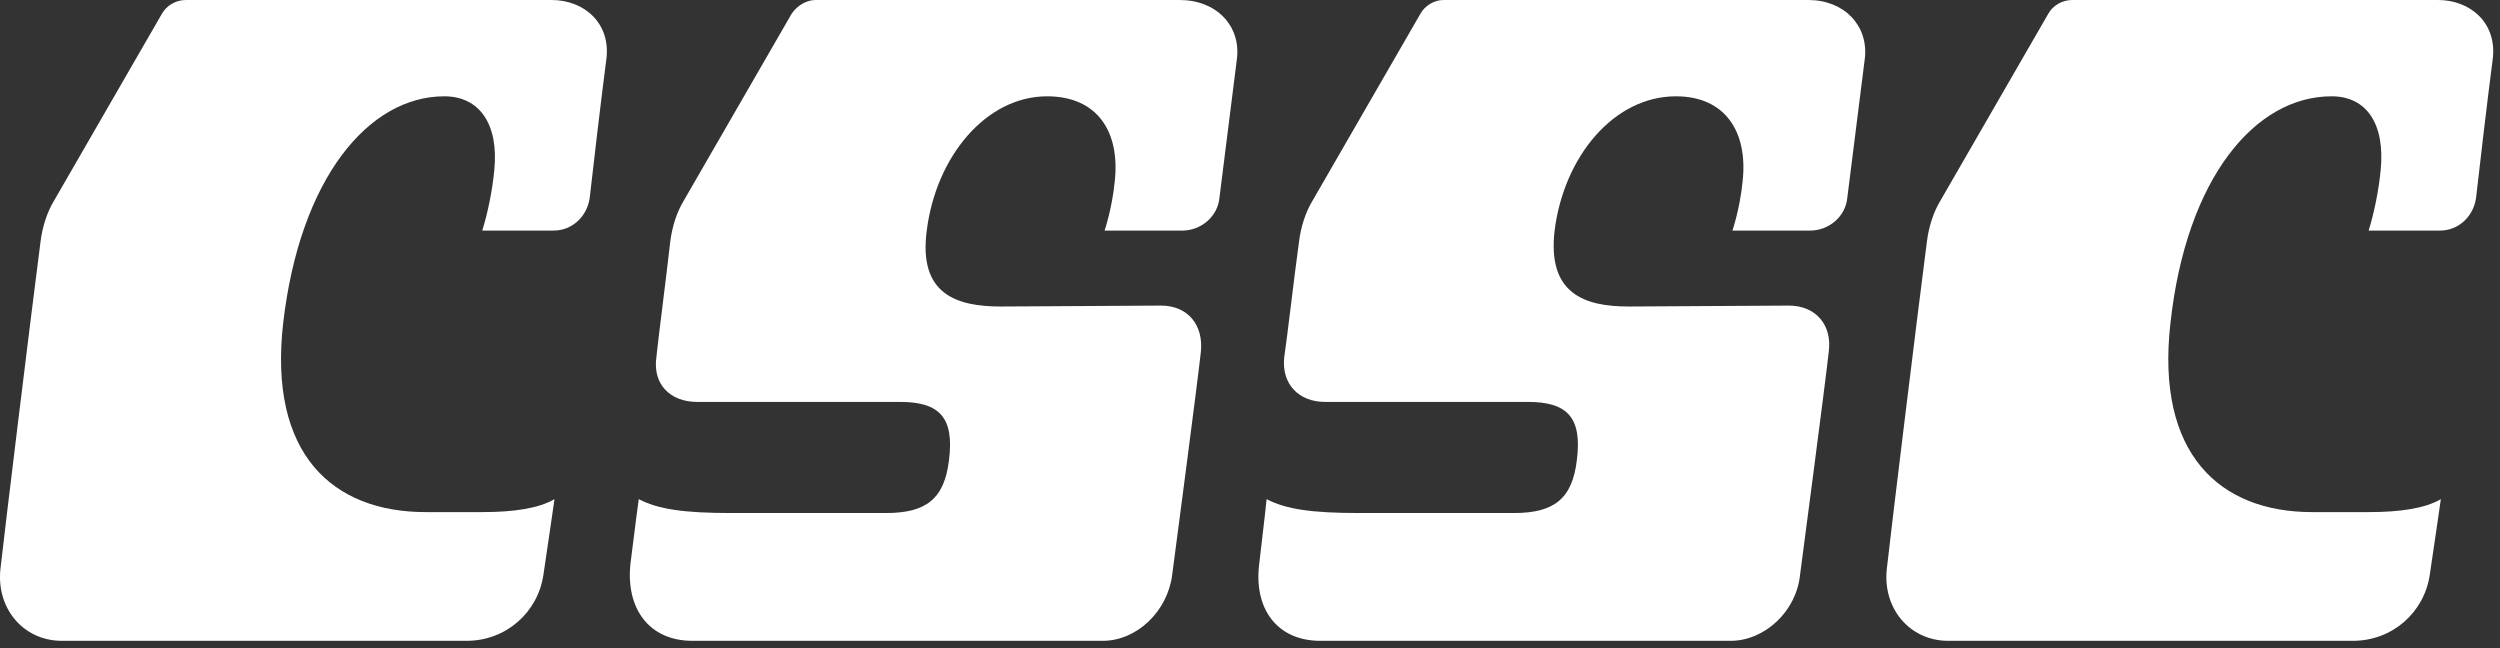
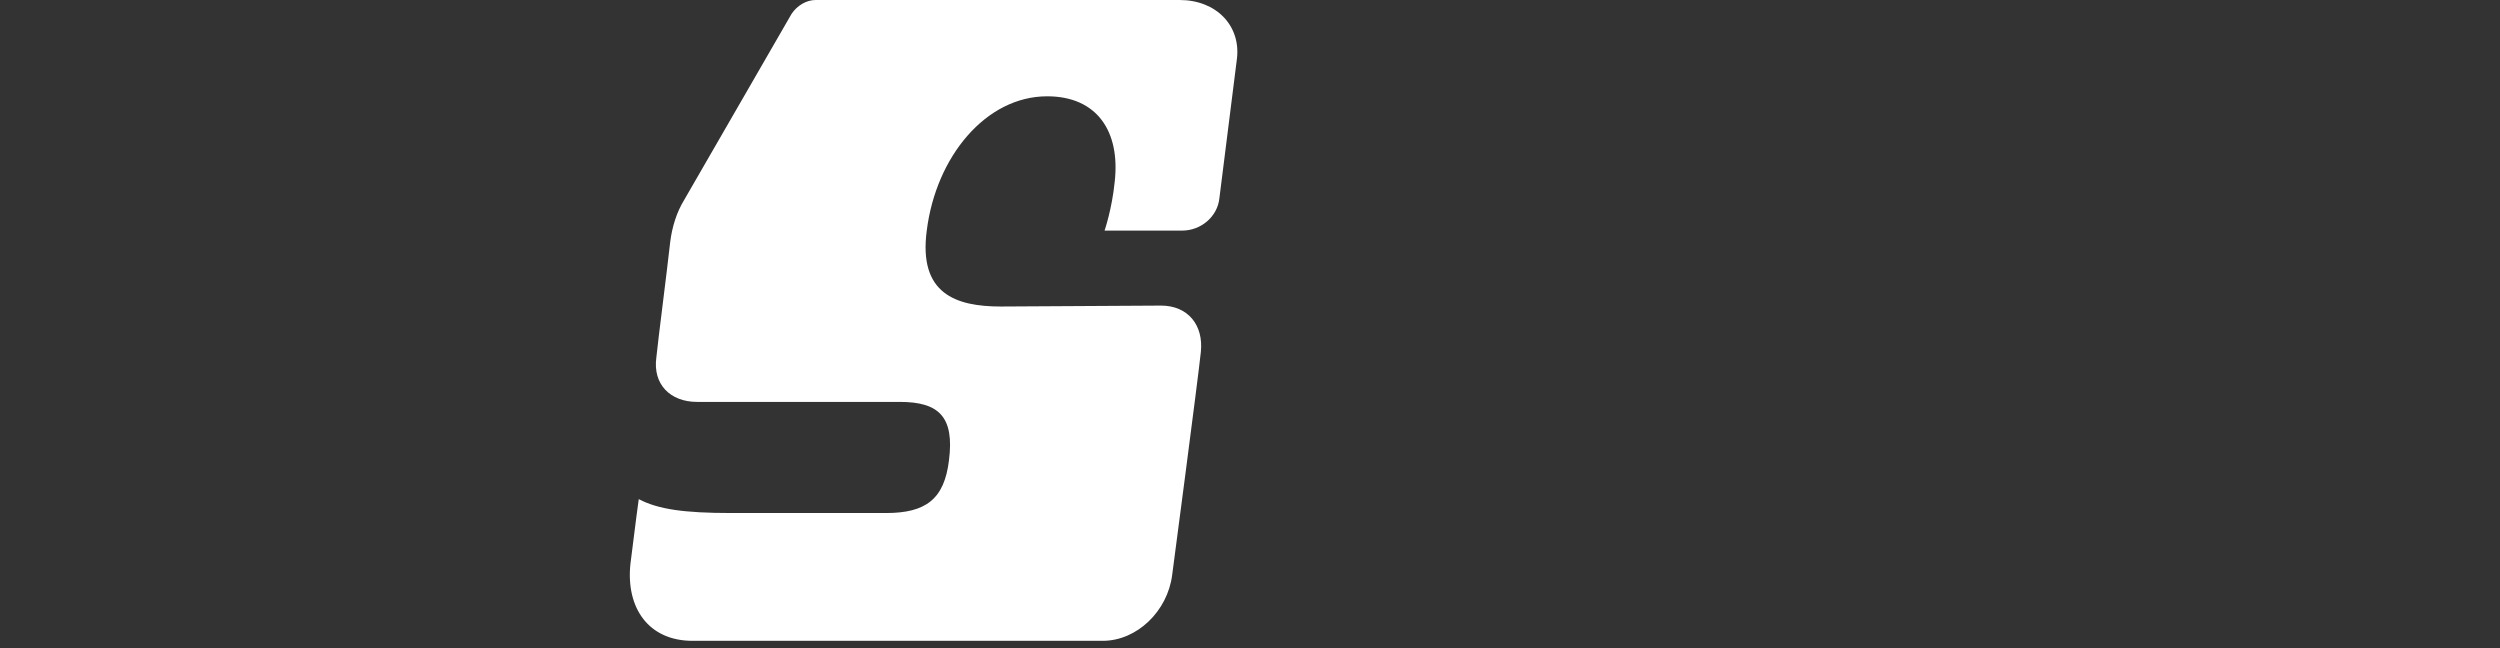
<svg xmlns="http://www.w3.org/2000/svg" width="270" height="70" viewBox="0 0 270 70" fill="none">
  <rect x="0" y="0" width="270" height="70" fill="#333333" stroke="none" />
-   <path d="M52.083 55.307C50.783 55.307 47.483 55.307 45.983 55.307C35.881 55.307 28.98 49.006 30.581 34.905C32.381 19.302 39.782 10.401 47.983 10.401C51.783 10.401 53.883 13.402 53.383 18.402C53.183 20.503 52.683 23.003 52.083 24.903C53.783 24.903 59.784 24.903 59.784 24.903C61.785 24.903 63.385 23.403 63.685 21.403C63.885 19.503 64.985 10.201 65.485 6.401C65.985 2.5 63.085 0 59.584 0H20.079C18.979 0 17.979 0.6 17.479 1.5L5.877 21.603C5.077 22.903 4.577 24.503 4.377 26.103C3.377 33.804 0.477 57.508 0.076 61.208C-0.524 65.609 2.477 69.209 6.677 69.209C10.878 69.209 46.583 69.209 50.383 69.209C54.684 69.209 58.084 66.109 58.684 62.108C59.284 58.108 59.884 53.907 59.884 53.907C58.184 54.907 55.484 55.307 52.083 55.307Z" fill="white" />
-   <path d="M255.81 55.307C254.51 55.307 251.209 55.307 249.709 55.307C239.708 55.307 232.807 49.006 234.407 34.905C236.107 19.302 243.508 10.401 251.809 10.401C255.61 10.401 257.61 13.402 257.11 18.402C256.91 20.503 256.41 23.003 255.81 24.903C257.51 24.903 263.511 24.903 263.511 24.903C265.511 24.903 267.111 23.403 267.411 21.403C267.612 19.503 268.712 10.201 269.212 6.401C269.712 2.5 266.811 0 263.311 0H223.806C222.706 0 221.706 0.6 221.205 1.5L209.604 21.603C208.804 22.903 208.304 24.503 208.104 26.103C207.104 33.804 204.203 57.508 203.803 61.208C203.203 65.609 206.203 69.209 210.404 69.209C214.605 69.209 250.309 69.209 254.11 69.209C258.41 69.209 261.811 66.109 262.411 62.108C263.011 58.108 263.611 53.907 263.611 53.907C261.911 54.907 259.21 55.307 255.81 55.307Z" fill="white" />
  <path d="M127.393 0H88.088C87.088 0 86.088 0.6 85.488 1.5L73.886 21.603C73.086 22.903 72.586 24.503 72.386 26.103C71.986 29.704 71.086 36.605 70.886 38.605C70.486 41.505 72.386 43.406 75.286 43.406C77.887 43.406 97.189 43.406 97.189 43.406C101.39 43.406 103.09 45.006 102.49 49.706C101.99 53.907 99.99 55.407 95.689 55.407H78.987C73.886 55.407 71.086 55.007 68.986 53.907C68.986 53.907 68.585 56.807 68.085 60.908C67.585 65.709 70.086 69.209 74.786 69.209H119.092C122.793 69.209 126.093 66.009 126.593 62.108C126.593 62.108 129.393 40.905 129.693 38.005C129.993 35.105 128.293 33.004 125.393 33.004L108.091 33.104C103.19 33.104 99.189 31.704 100.09 24.903C101.09 16.902 106.49 10.401 113.091 10.401C118.492 10.401 120.992 14.202 120.392 19.603C120.092 22.603 119.292 24.903 119.292 24.903C119.292 24.903 125.793 24.903 127.693 24.903C129.693 24.903 131.494 23.403 131.694 21.403L133.594 6.301C133.994 2.8 131.394 0 127.393 0Z" fill="white" />
-   <path d="M195.302 0H155.897C154.897 0 153.897 0.6 153.397 1.5L141.795 21.603C140.995 22.903 140.495 24.503 140.295 26.103C139.795 29.704 138.995 36.605 138.695 38.605C138.395 41.505 140.295 43.406 143.095 43.406C145.796 43.406 164.998 43.406 164.998 43.406C169.199 43.406 170.899 45.006 170.299 49.706C169.799 53.907 167.798 55.407 163.498 55.407H146.796C141.695 55.407 138.895 55.007 136.794 53.907C136.794 53.907 136.494 56.807 135.994 60.908C135.394 65.709 137.895 69.209 142.595 69.209H186.901C190.601 69.209 194.002 66.009 194.402 62.108C194.402 62.108 197.202 40.905 197.502 38.005C197.902 35.105 196.102 33.004 193.202 33.004L175.899 33.104C171.099 33.104 167.098 31.704 167.898 24.903C168.899 16.902 174.299 10.401 181 10.401C186.301 10.401 188.801 14.202 188.201 19.603C187.901 22.603 187.101 24.903 187.101 24.903C187.101 24.903 193.602 24.903 195.502 24.903C197.502 24.903 199.303 23.403 199.503 21.403L201.403 6.301C201.803 2.8 199.203 0 195.302 0Z" fill="white" />
</svg>